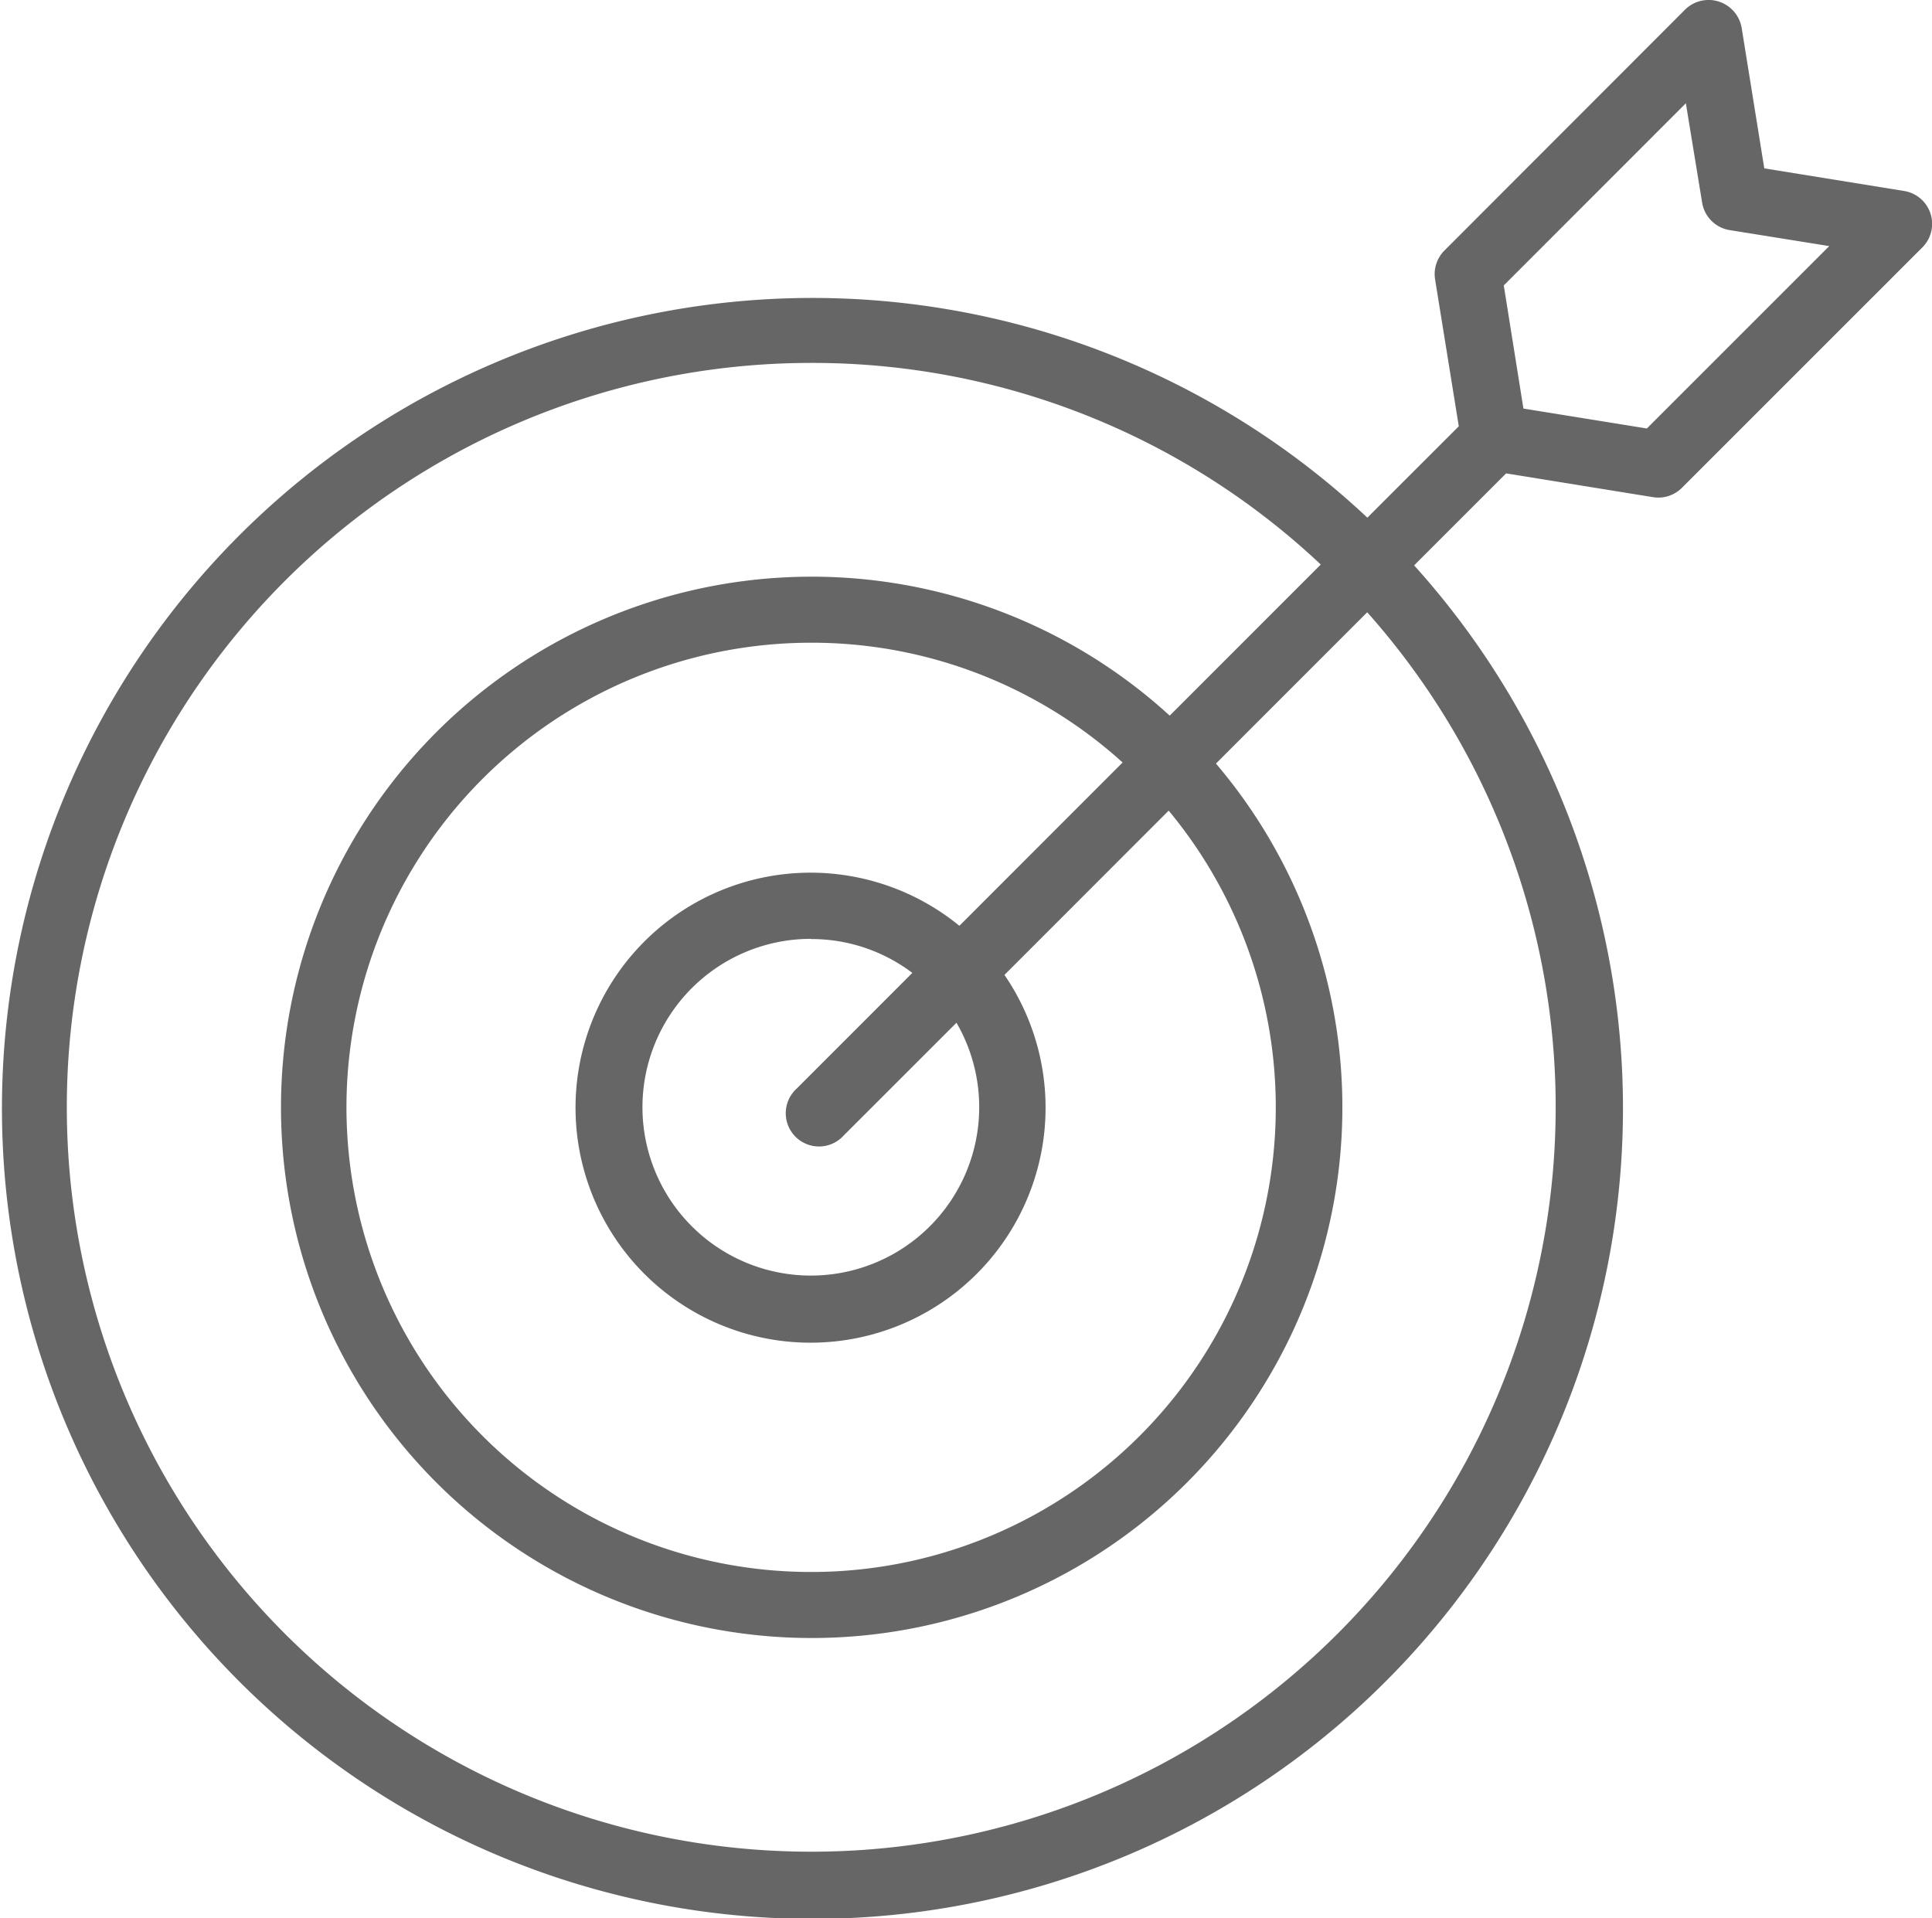
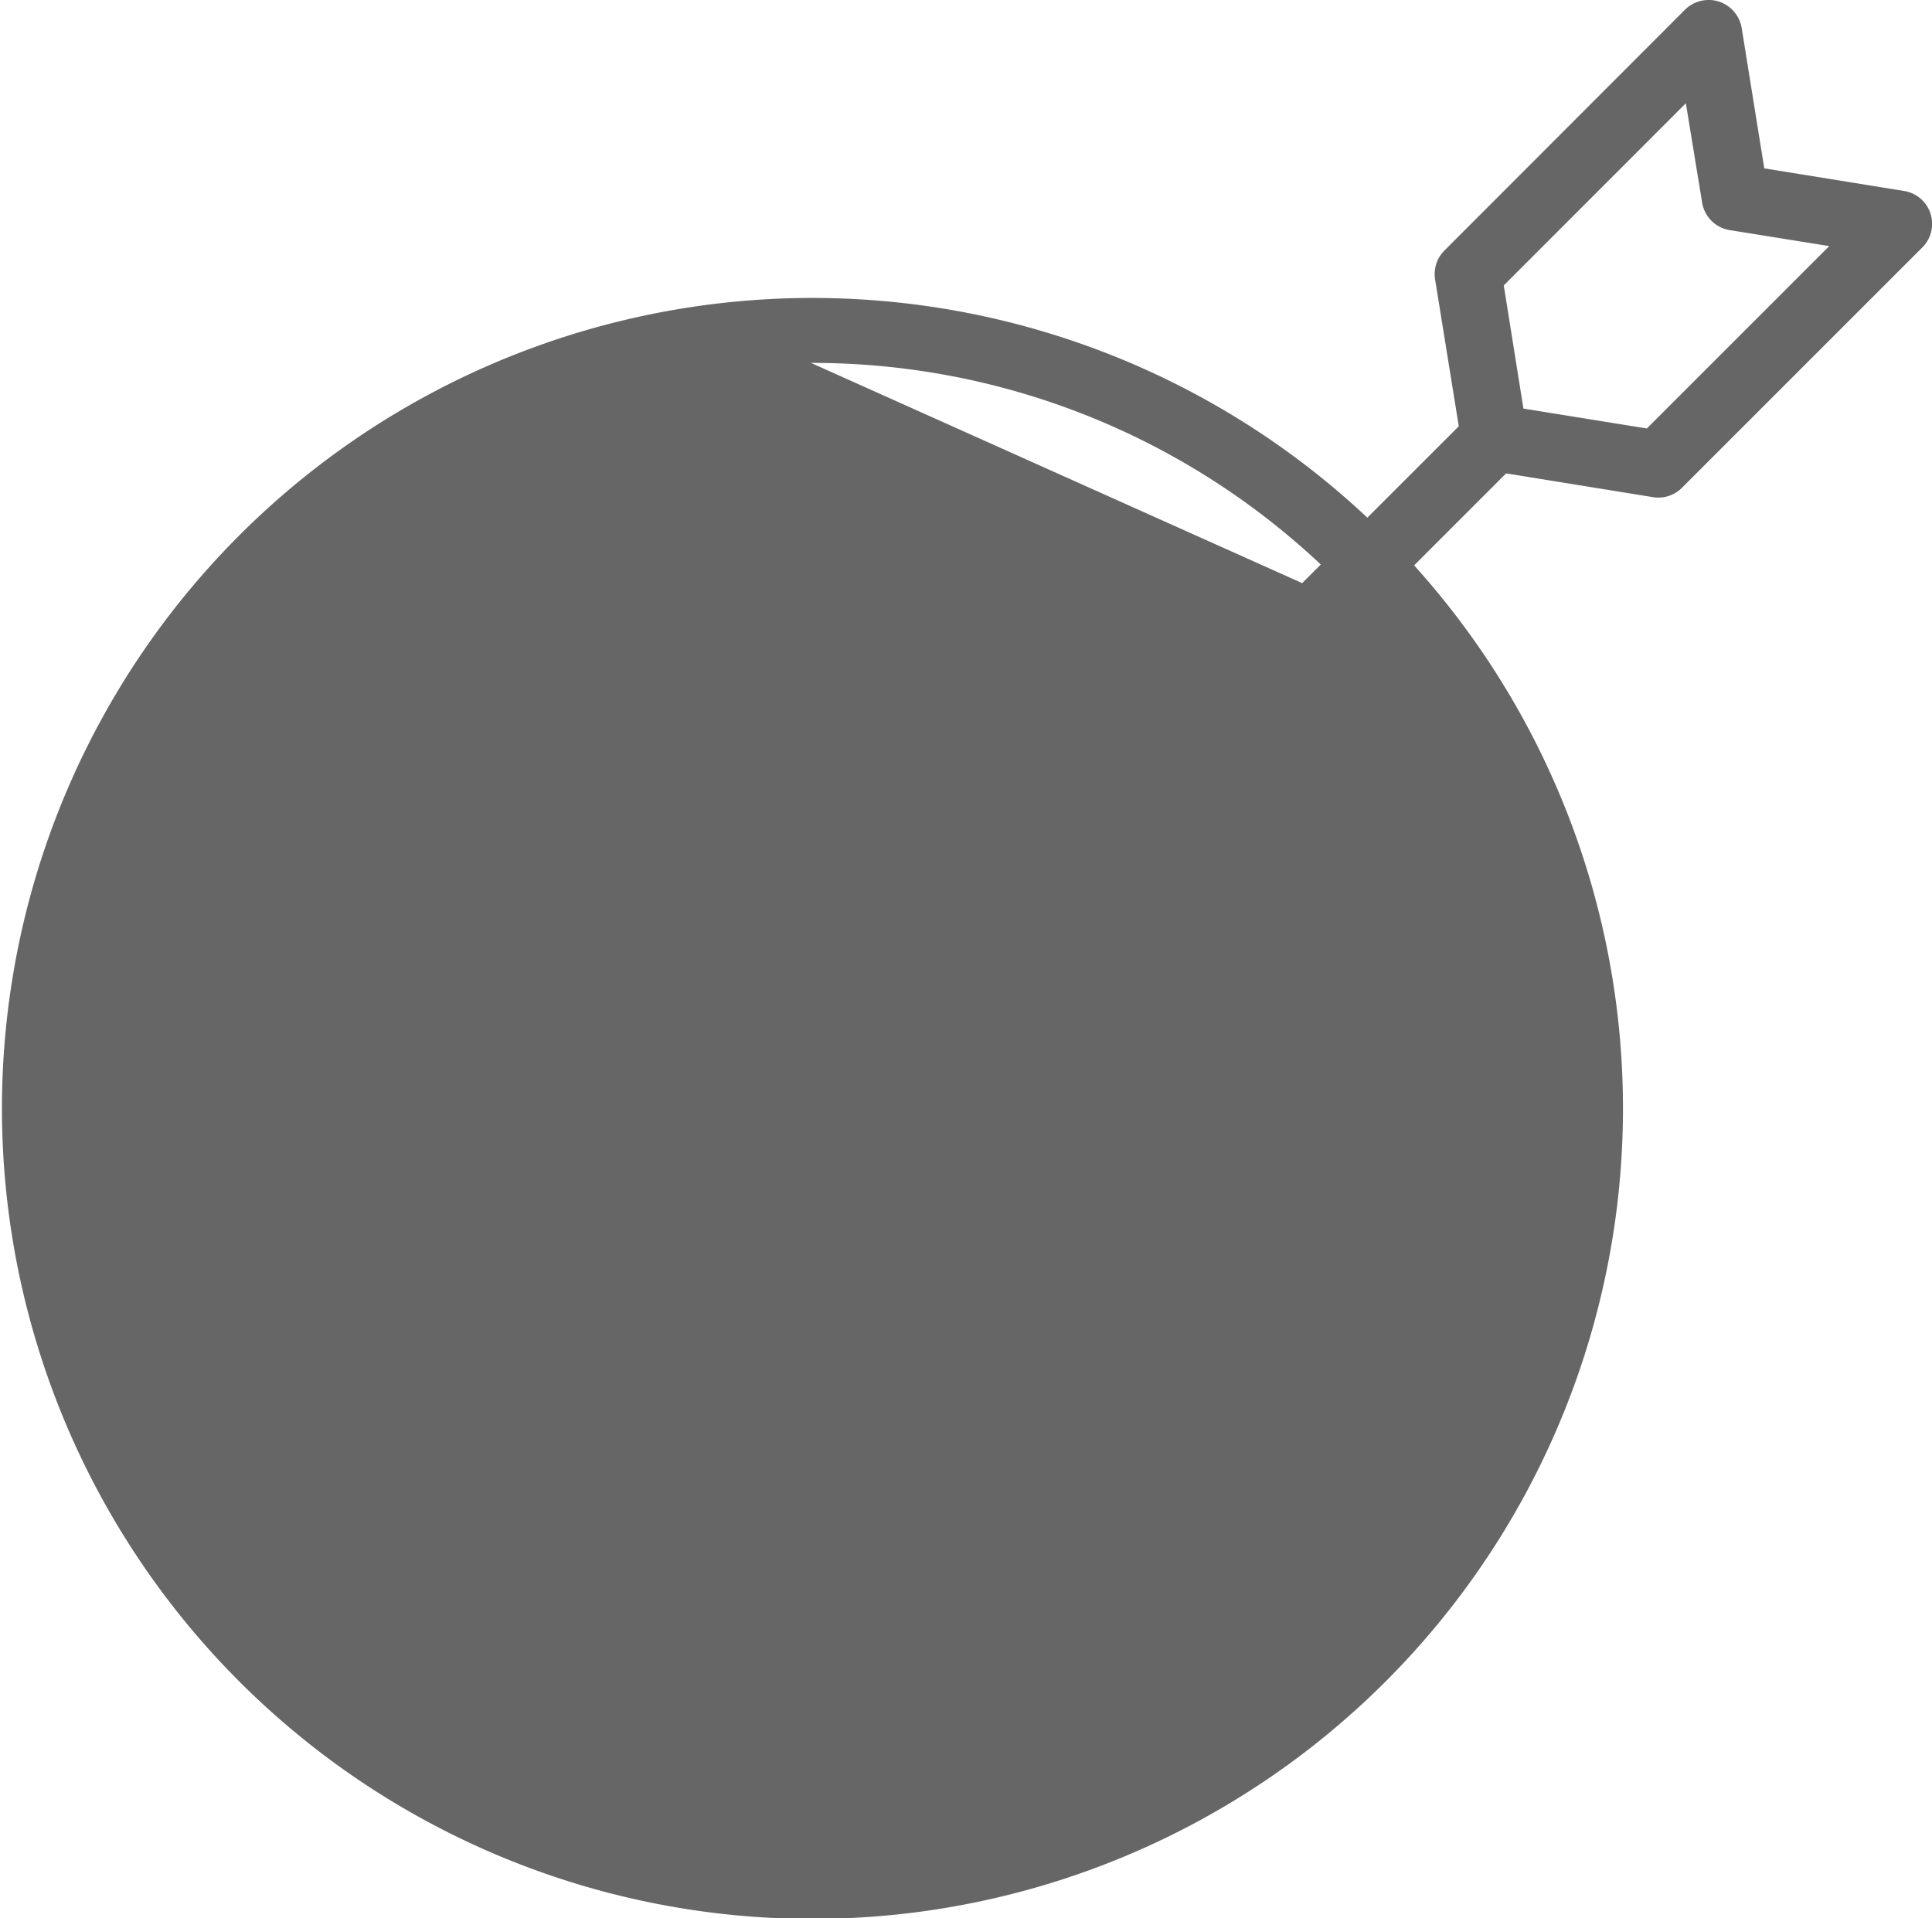
<svg xmlns="http://www.w3.org/2000/svg" width="41.309" height="41.015" viewBox="0 0 41.309 41.015">
-   <path id="Path_1049" data-name="Path 1049" d="M564.45,1960.51a.715.715,0,0,0-.468.209l-5.141,5.147a.712.712,0,0,0-.2.615l.507,3.143-1.955,1.954a17.33,17.33,0,1,0,1,1.02l1.967-1.967,3.144.509a.712.712,0,0,0,.615-.2l5.147-5.147a.712.712,0,0,0-.394-1.2l-2.992-.484-.483-3a.718.718,0,0,0-.743-.6Zm-.447,2.207.348,2.124h0a.711.711,0,0,0,.588.588l2.13.342-3.9,3.9-2.639-.426-.42-2.633Zm-18.706,5.552a15.853,15.853,0,0,1,10.9,4.311l-3.23,3.231a11.347,11.347,0,1,0,.989,1.025l3.234-3.235a15.917,15.917,0,1,1-11.889-5.332Zm0,5.983a9.9,9.9,0,0,1,6.663,2.561l-3.49,3.492a5.025,5.025,0,1,0,.964,1.05l3.511-3.513a9.935,9.935,0,1,1-7.648-3.59Zm0,6.336a3.575,3.575,0,0,1,2.167.724l-2.472,2.473h0a.711.711,0,1,0,1.008,1l2.408-2.407a3.6,3.6,0,1,1-3.112-1.794Z" transform="translate(-527.957 -1960.509)" fill="#666" />
+   <path id="Path_1049" data-name="Path 1049" d="M564.45,1960.51a.715.715,0,0,0-.468.209l-5.141,5.147a.712.712,0,0,0-.2.615l.507,3.143-1.955,1.954a17.33,17.33,0,1,0,1,1.02l1.967-1.967,3.144.509a.712.712,0,0,0,.615-.2l5.147-5.147a.712.712,0,0,0-.394-1.2l-2.992-.484-.483-3a.718.718,0,0,0-.743-.6Zm-.447,2.207.348,2.124h0a.711.711,0,0,0,.588.588l2.13.342-3.9,3.9-2.639-.426-.42-2.633Zm-18.706,5.552a15.853,15.853,0,0,1,10.9,4.311l-3.23,3.231a11.347,11.347,0,1,0,.989,1.025l3.234-3.235Zm0,5.983a9.9,9.9,0,0,1,6.663,2.561l-3.49,3.492a5.025,5.025,0,1,0,.964,1.05l3.511-3.513a9.935,9.935,0,1,1-7.648-3.59Zm0,6.336a3.575,3.575,0,0,1,2.167.724l-2.472,2.473h0a.711.711,0,1,0,1.008,1l2.408-2.407a3.6,3.6,0,1,1-3.112-1.794Z" transform="translate(-527.957 -1960.509)" fill="#666" />
</svg>